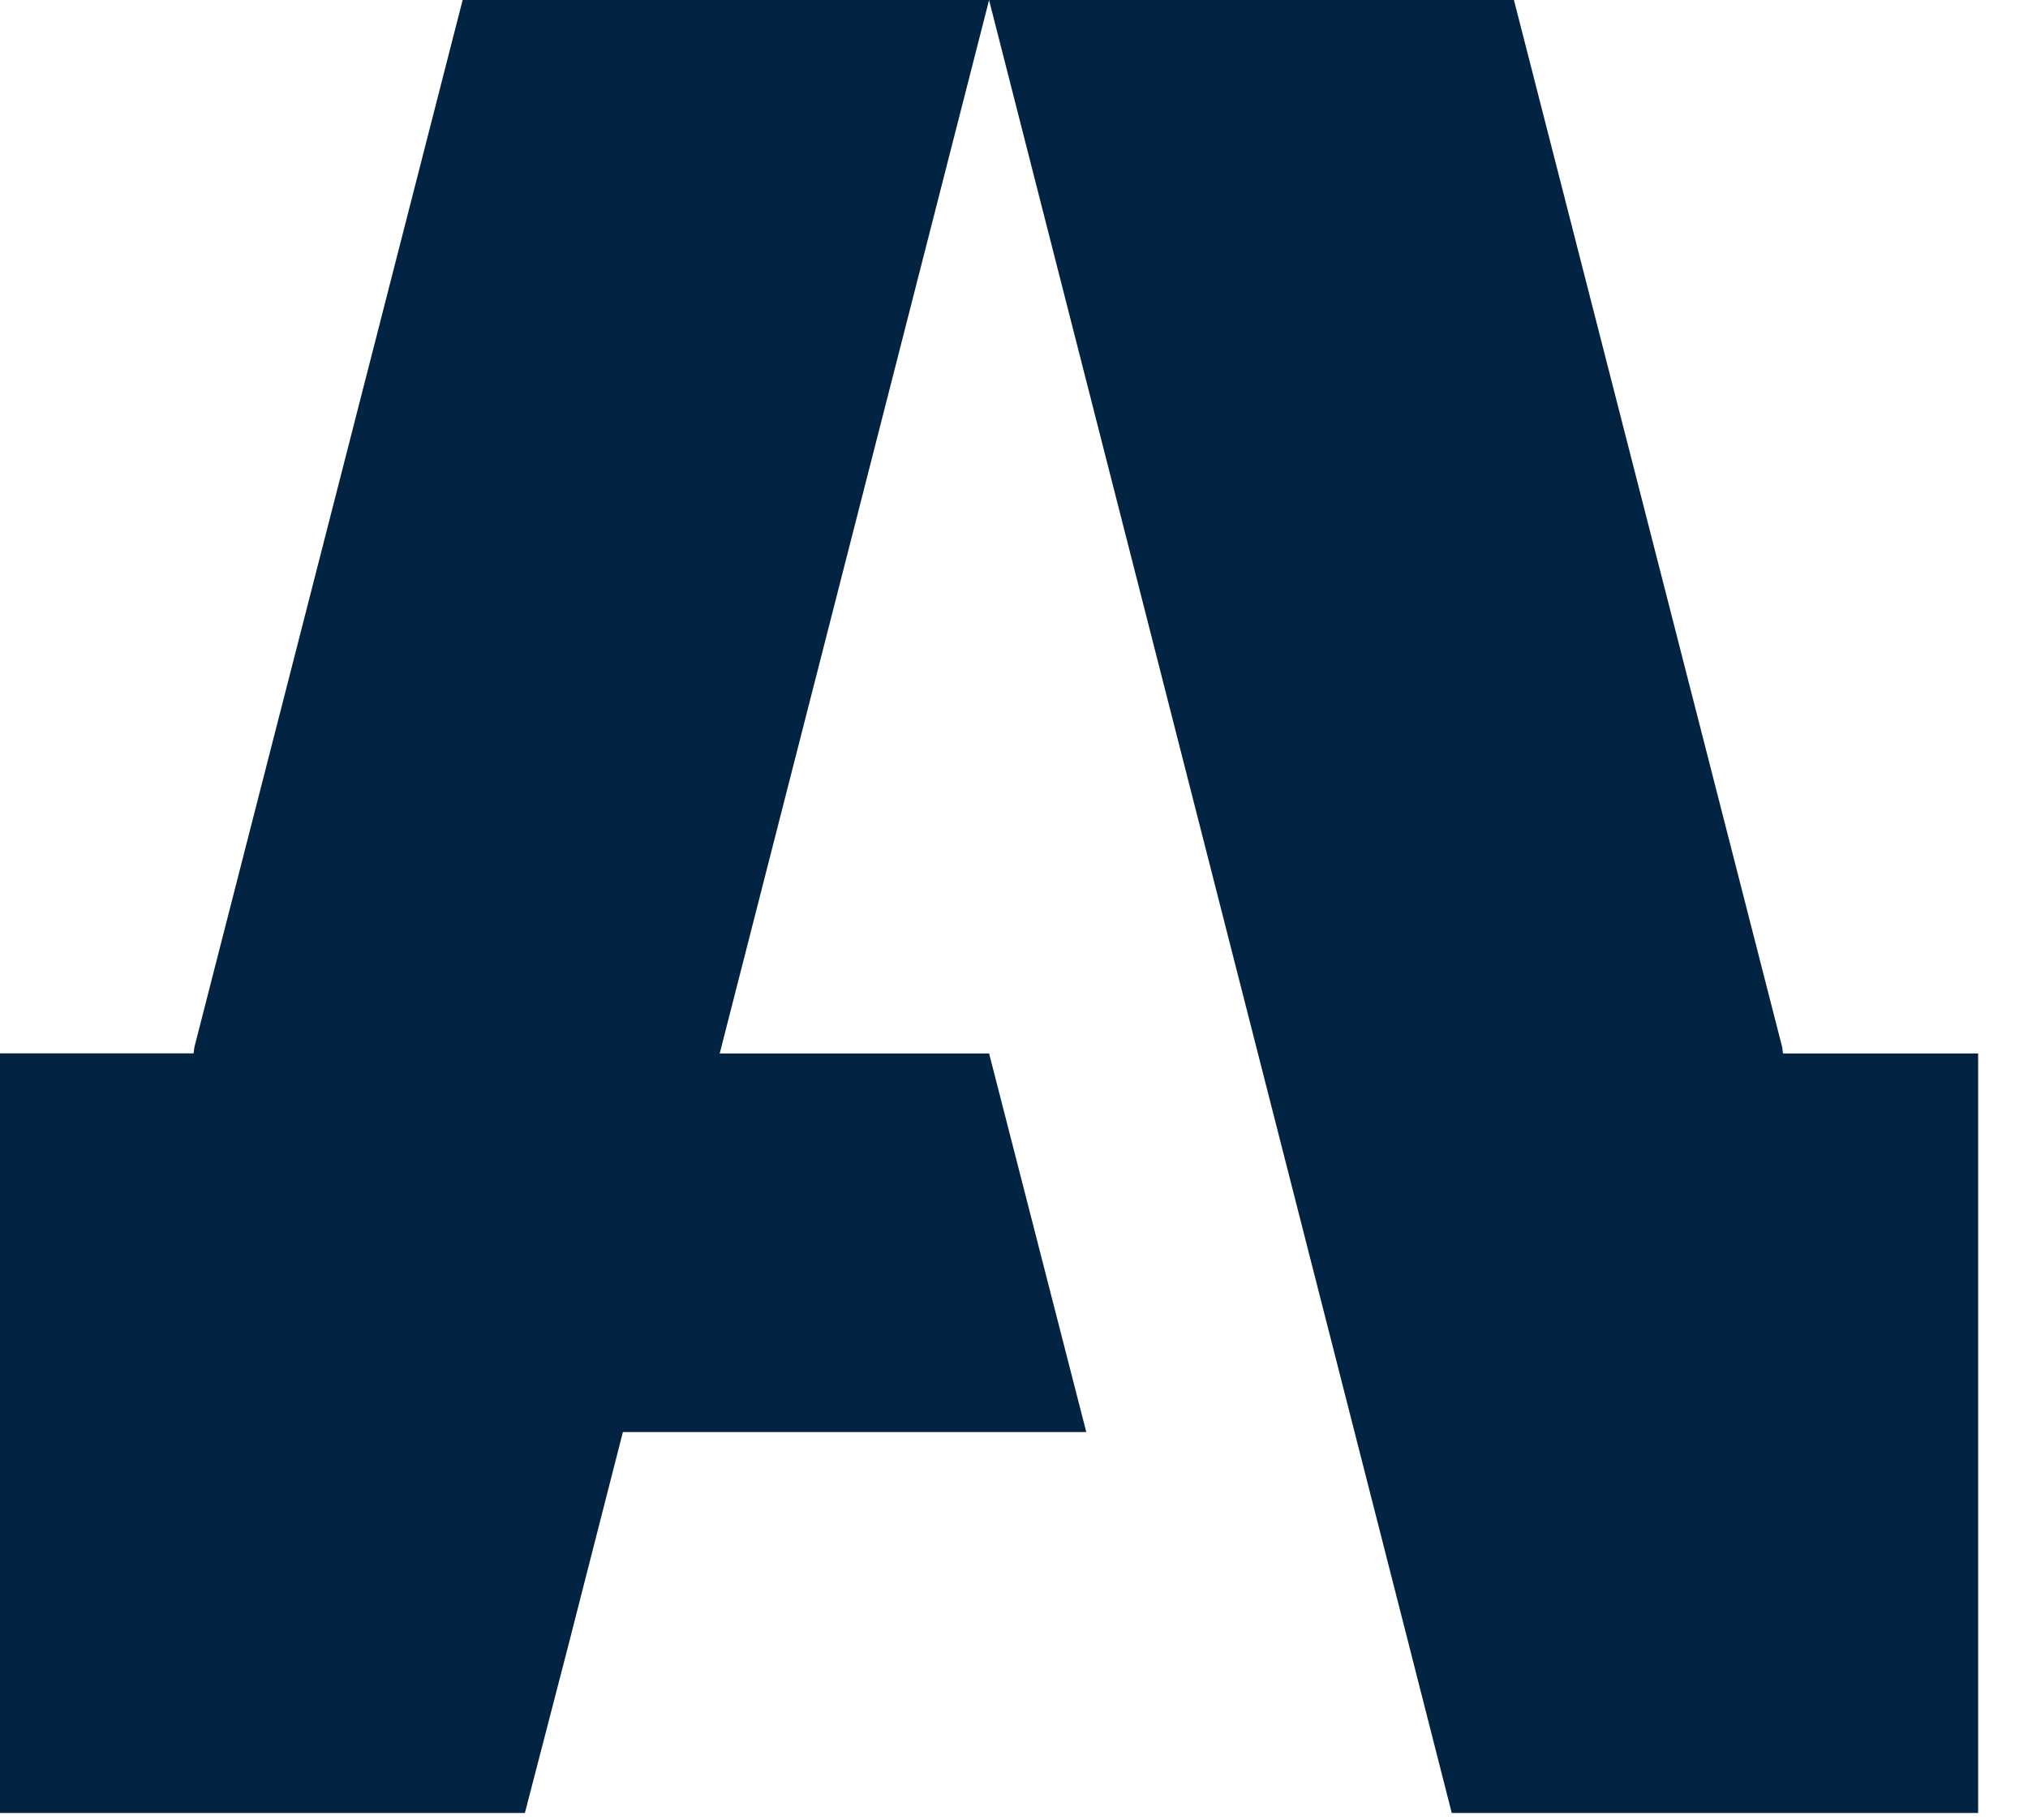
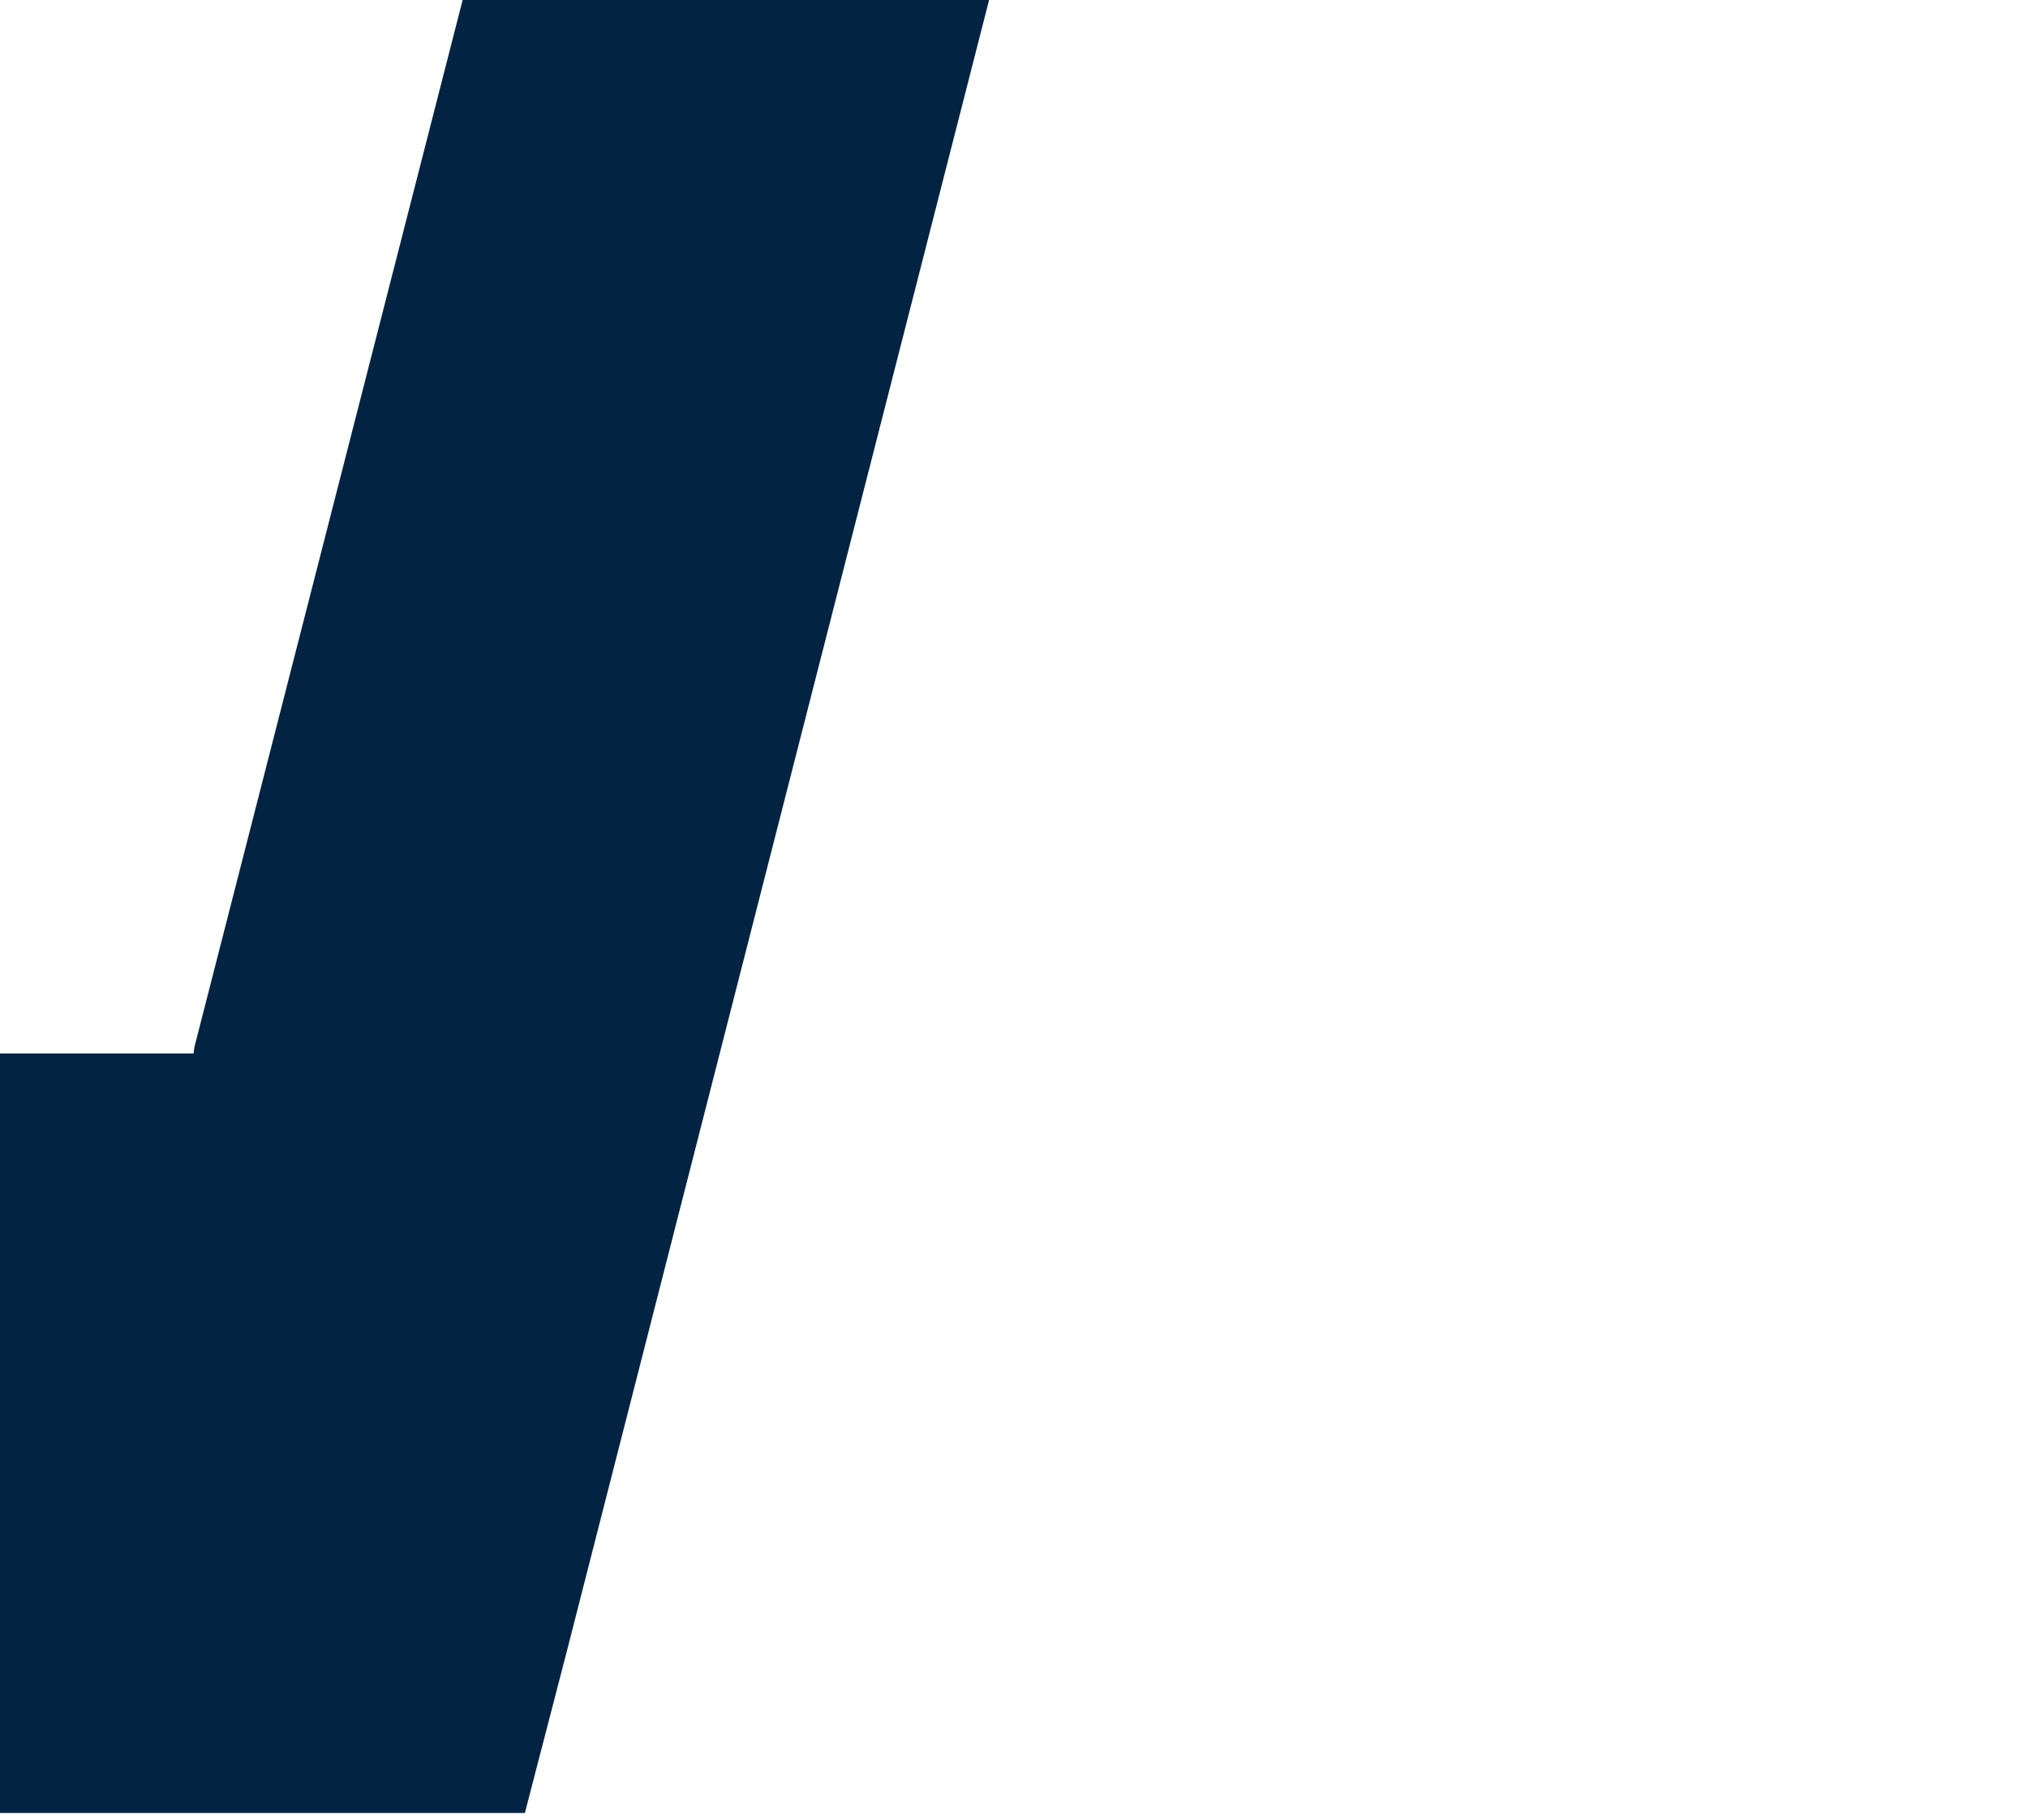
<svg xmlns="http://www.w3.org/2000/svg" width="39" height="35" viewBox="0 0 39 35" fill="none">
  <path d="M19.021 0L10.916 31.701L10.094 34.871H0V20.262H3.723L3.738 20.142L8.897 0H19.021Z" fill="#032342" />
-   <path d="M38.041 20.262V34.871H27.918L27.11 31.701L19.02 0H29.114L34.273 20.142L34.288 20.262H38.041Z" fill="#032342" />
-   <path d="M20.89 27.544H0V20.262H19.021L20.89 27.544Z" fill="#032342" />
</svg>